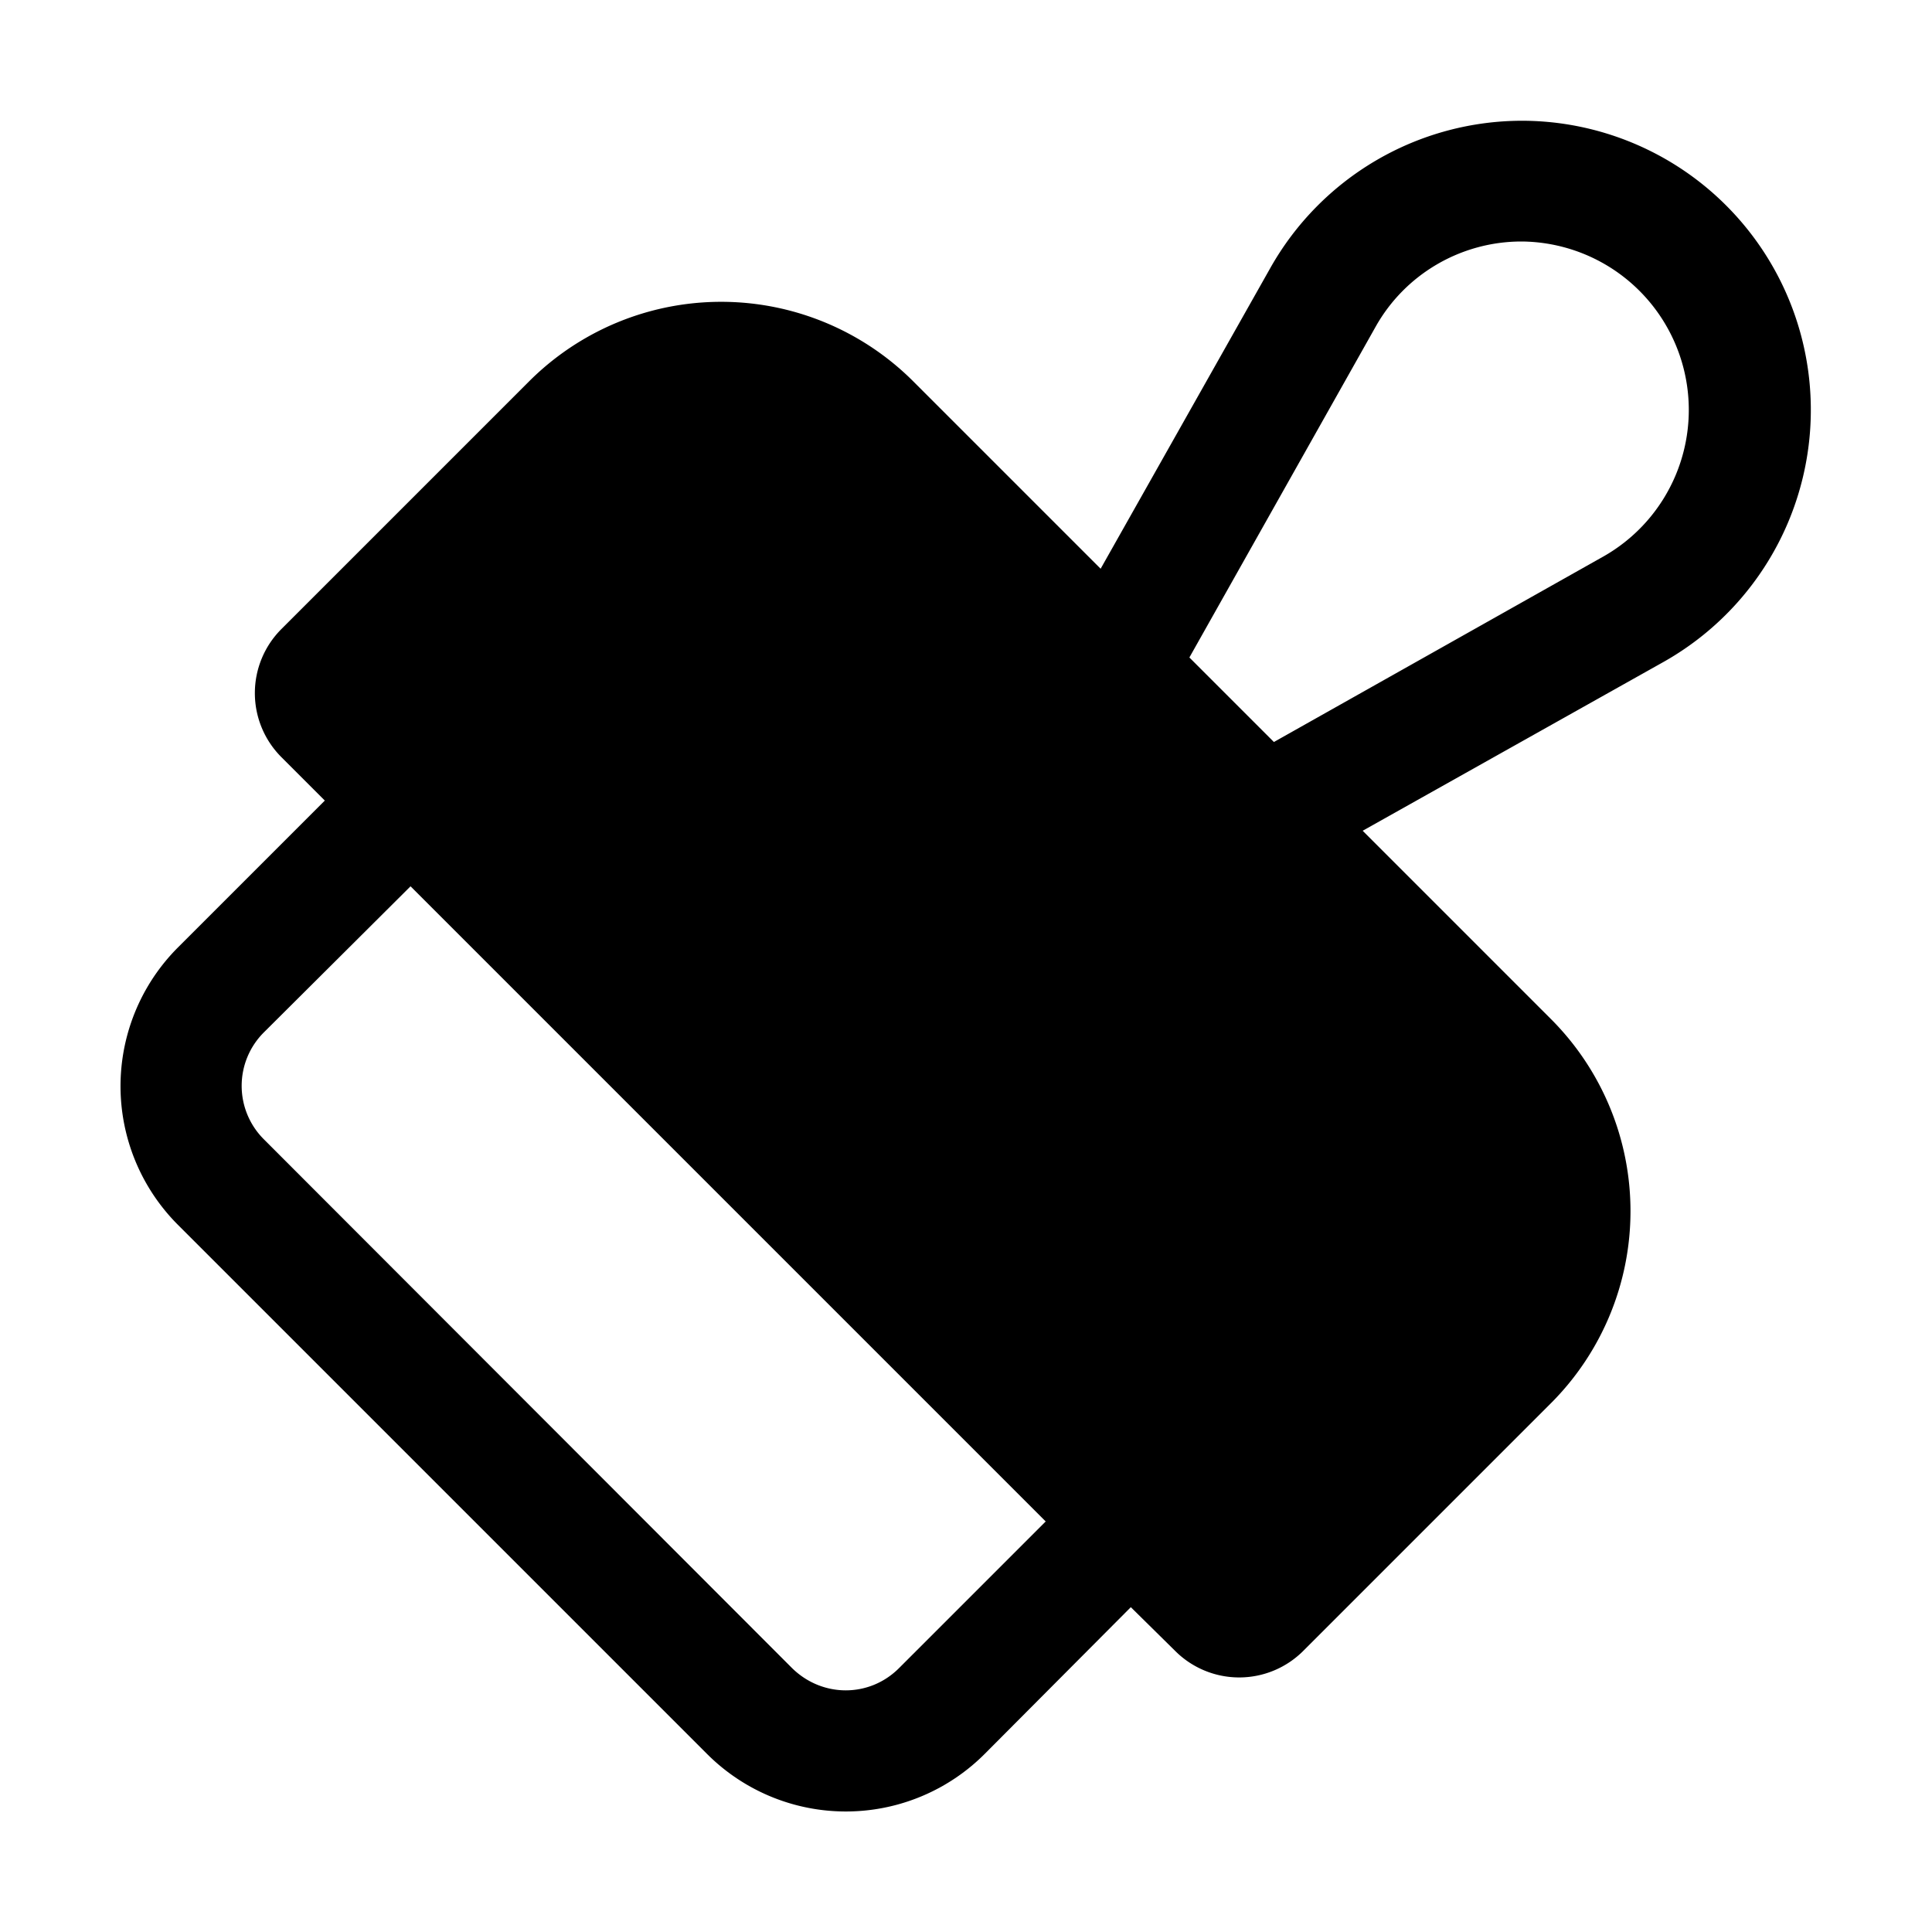
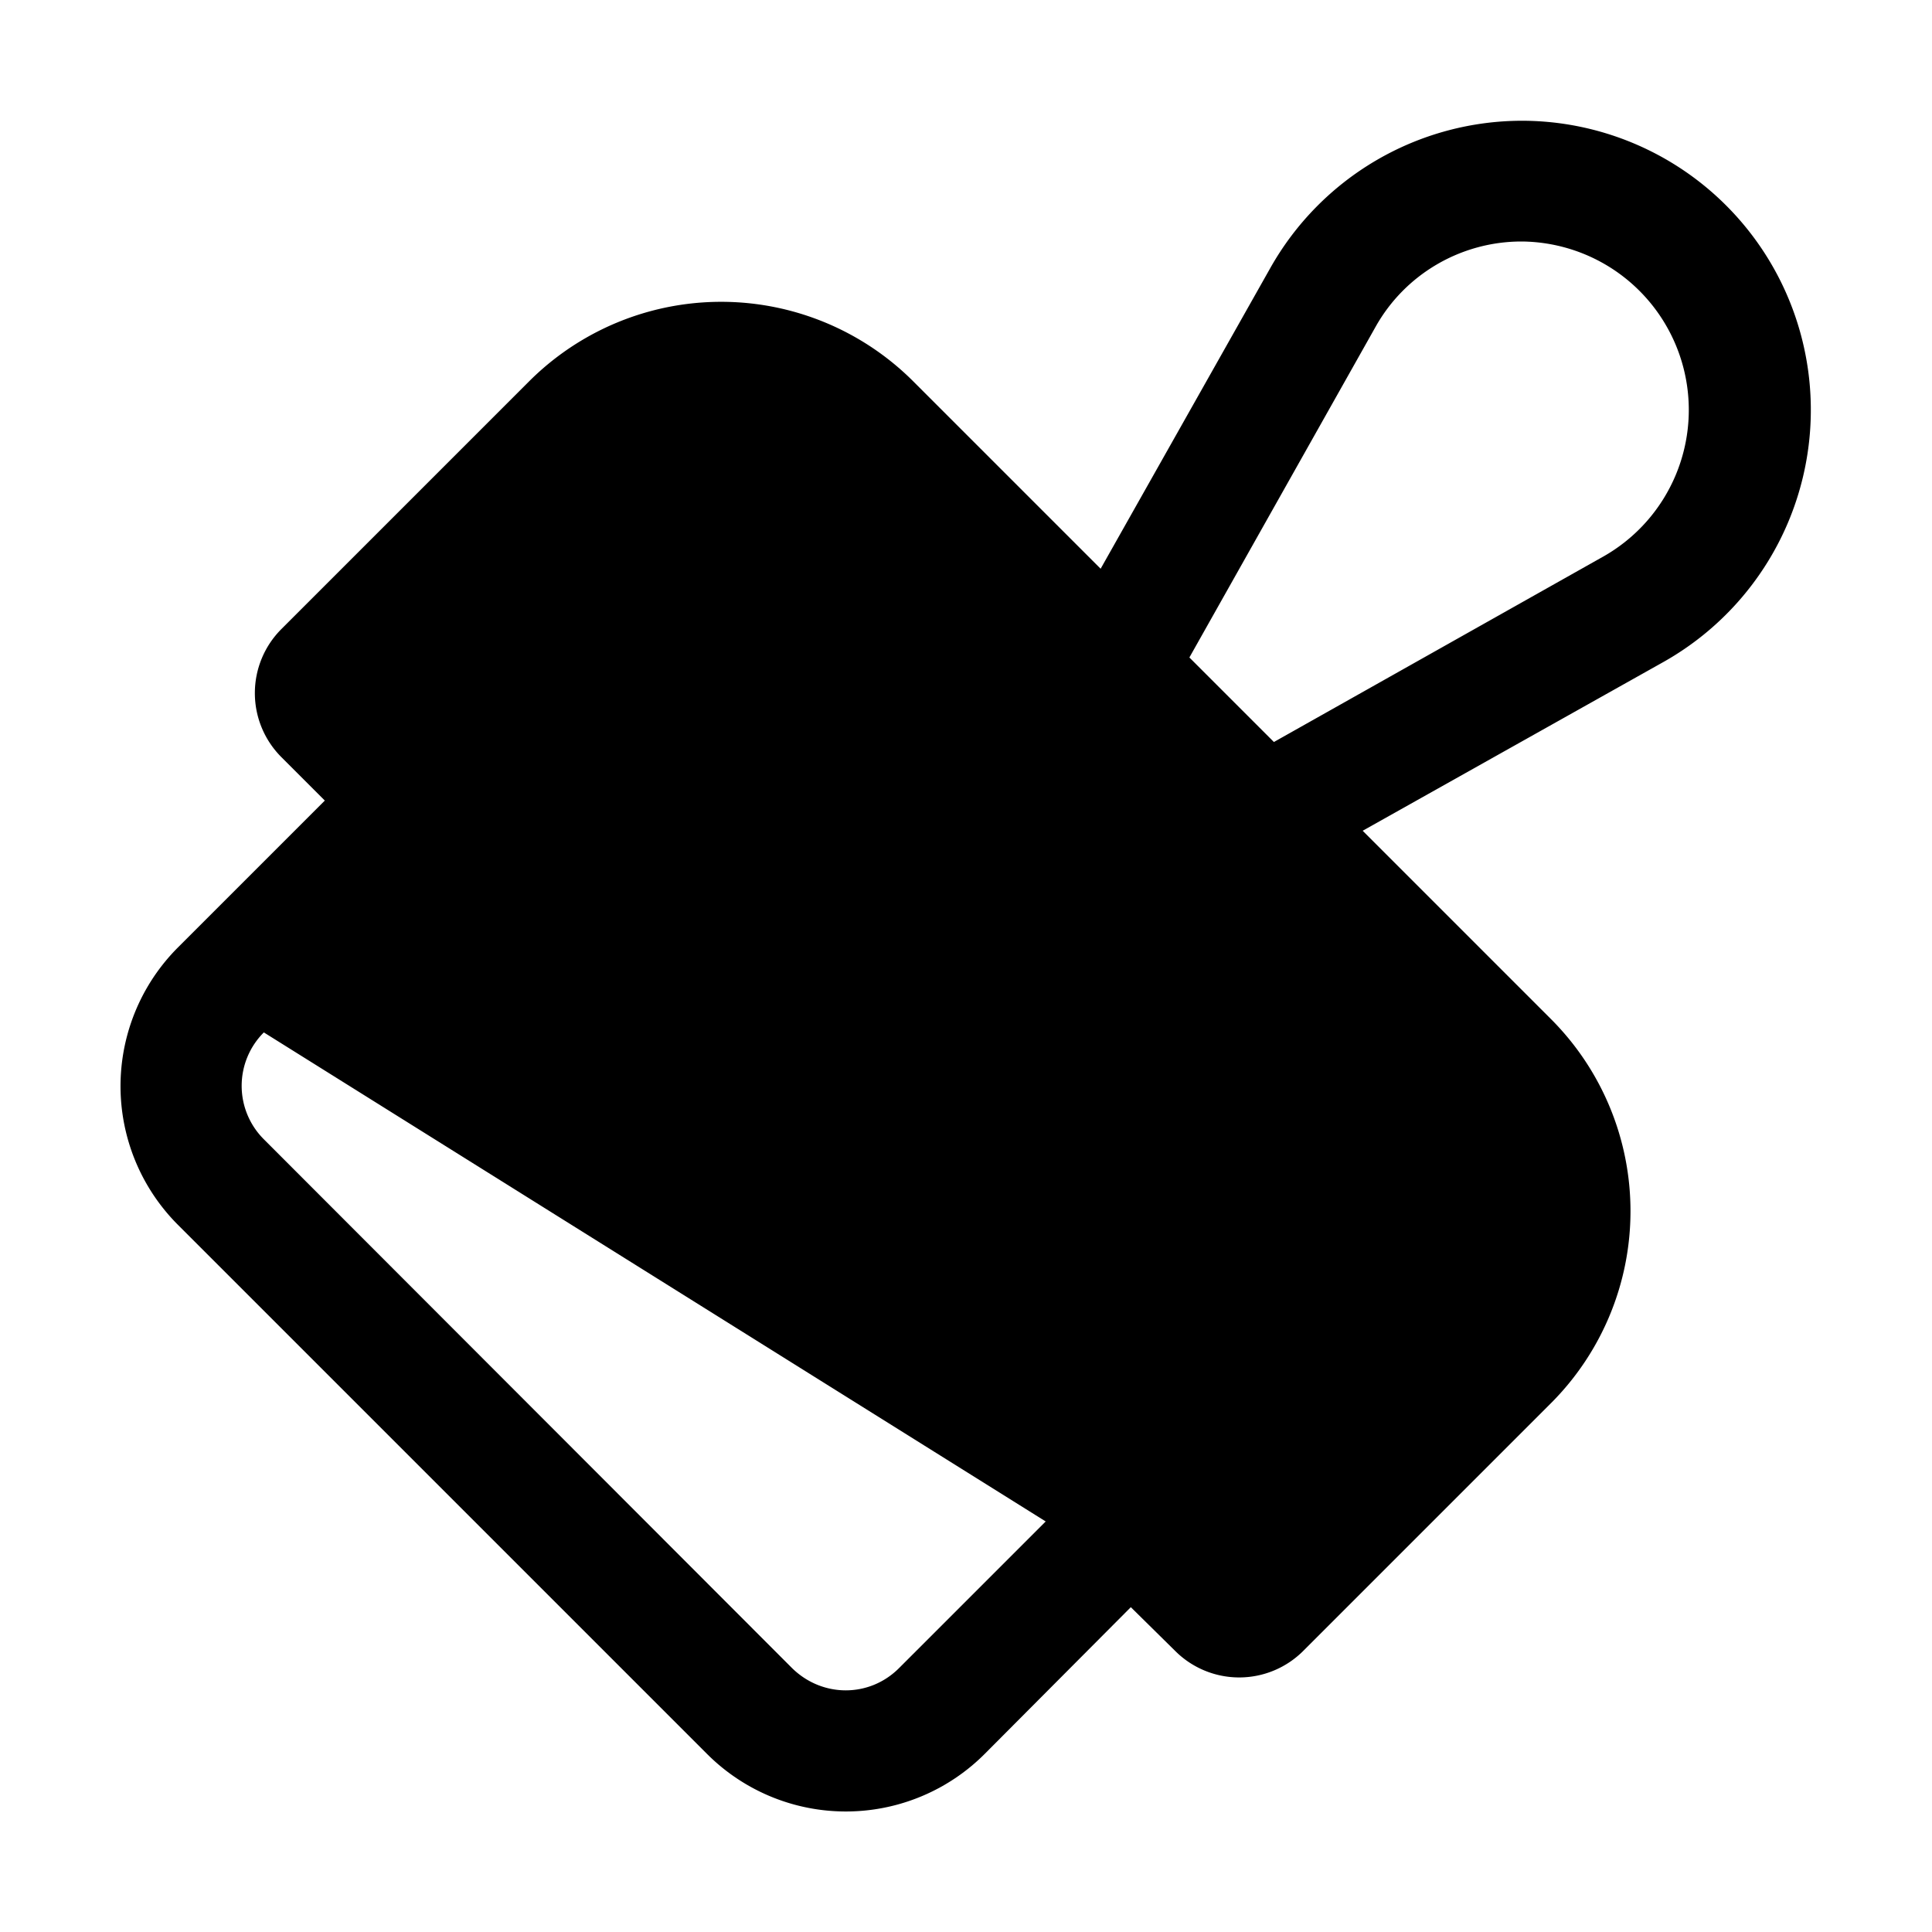
<svg xmlns="http://www.w3.org/2000/svg" width="32" height="32" viewBox="0 0 32 32">
-   <path d="M25.21 2a4.79 4.79 0 0 1 2.35 8.96l-4.99 2.8 3.12 3.12a4.5 4.5 0 0 1 0 6.36l-4.1 4.1a1.5 1.5 0 0 1-2.13 0l-.73-.72-2.42 2.43a3.25 3.25 0 0 1-4.6 0l-8.76-8.76a3.25 3.25 0 0 1 0-4.6l2.43-2.43-.72-.72a1.5 1.5 0 0 1 0-2.12l4.1-4.1a4.5 4.5 0 0 1 6.37 0l3.1 3.1 2.81-4.98A4.79 4.79 0 0 1 25.21 2ZM4.37 17.1a1.25 1.25 0 0 0 0 1.77l8.75 8.76c.5.49 1.28.49 1.77 0l2.43-2.43L6.8 14.68 4.37 17.1ZM25.2 4c-1 0-1.93.54-2.42 1.42l-3.08 5.47 1.4 1.4 5.47-3.08A2.79 2.79 0 0 0 25.21 4Z" />
+   <path d="M25.21 2a4.79 4.79 0 0 1 2.35 8.96l-4.99 2.8 3.12 3.12a4.5 4.5 0 0 1 0 6.36l-4.1 4.1a1.5 1.5 0 0 1-2.13 0l-.73-.72-2.42 2.43a3.25 3.25 0 0 1-4.6 0l-8.76-8.76a3.25 3.25 0 0 1 0-4.6l2.43-2.43-.72-.72a1.5 1.5 0 0 1 0-2.12l4.1-4.1a4.5 4.5 0 0 1 6.37 0l3.1 3.1 2.81-4.98A4.79 4.79 0 0 1 25.21 2ZM4.37 17.1a1.25 1.25 0 0 0 0 1.77l8.75 8.76c.5.49 1.28.49 1.77 0l2.43-2.43ZM25.2 4c-1 0-1.93.54-2.42 1.42l-3.08 5.47 1.4 1.4 5.47-3.08A2.79 2.79 0 0 0 25.21 4Z" />
</svg>